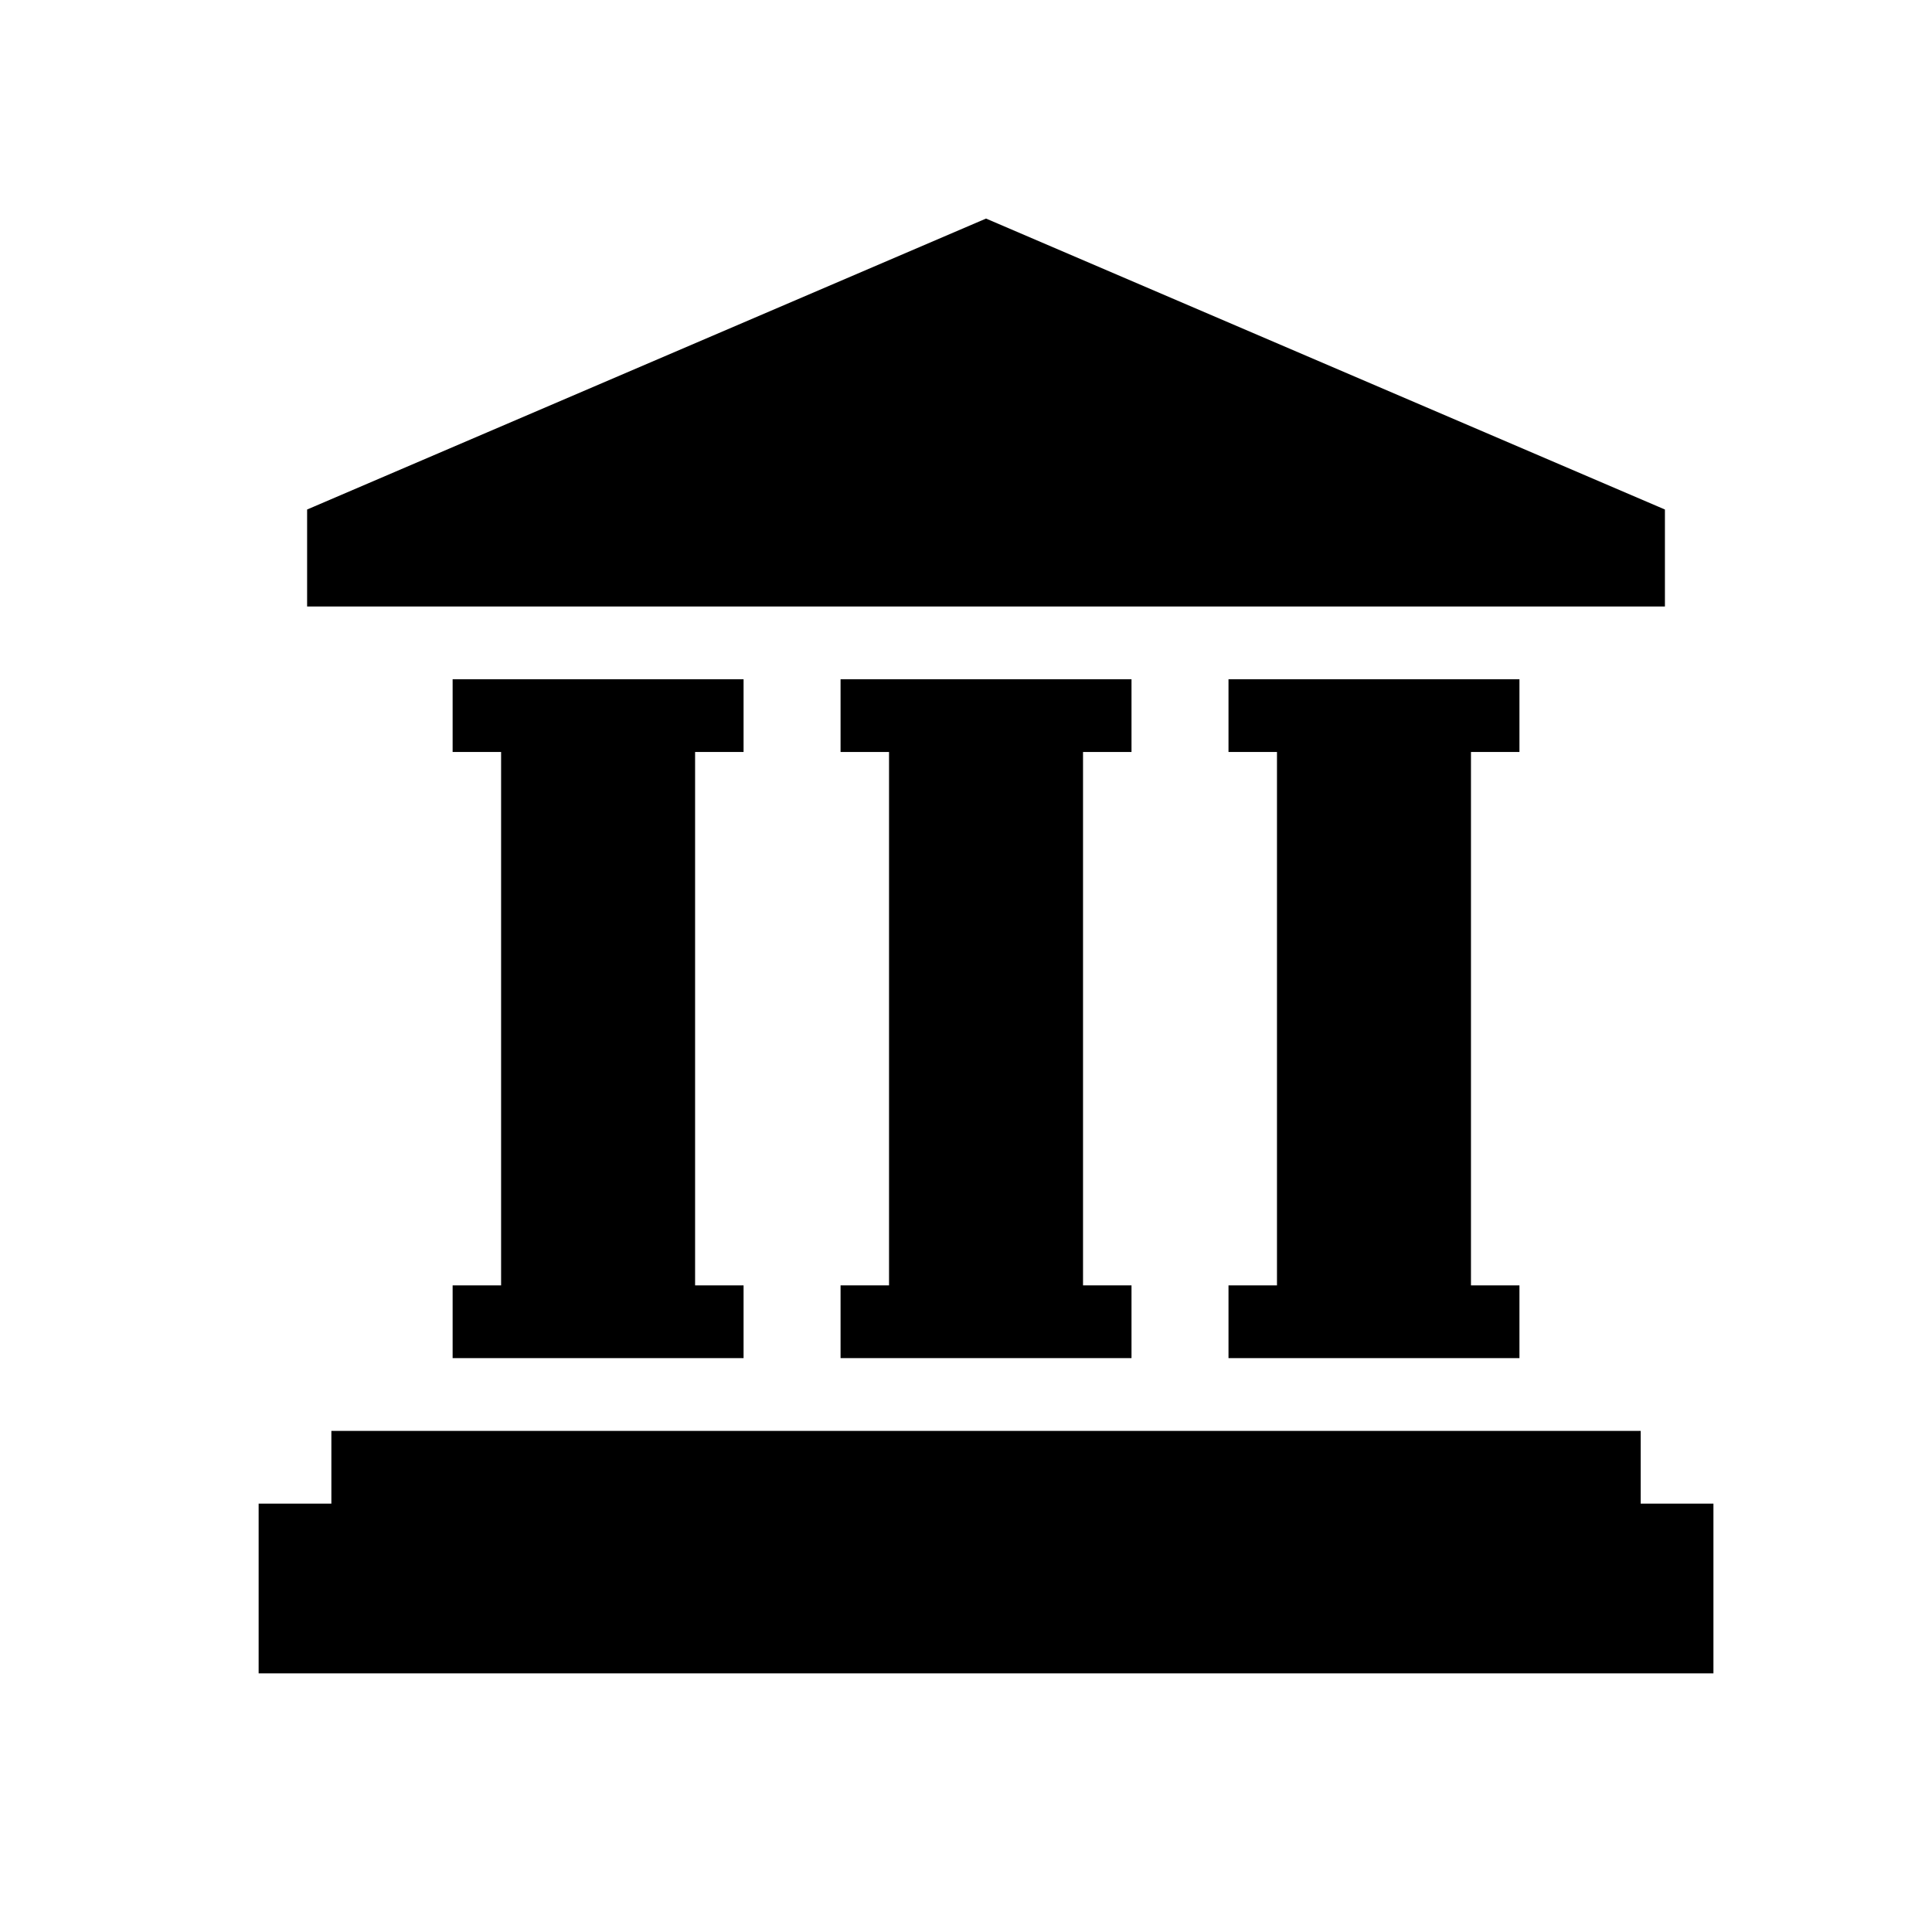
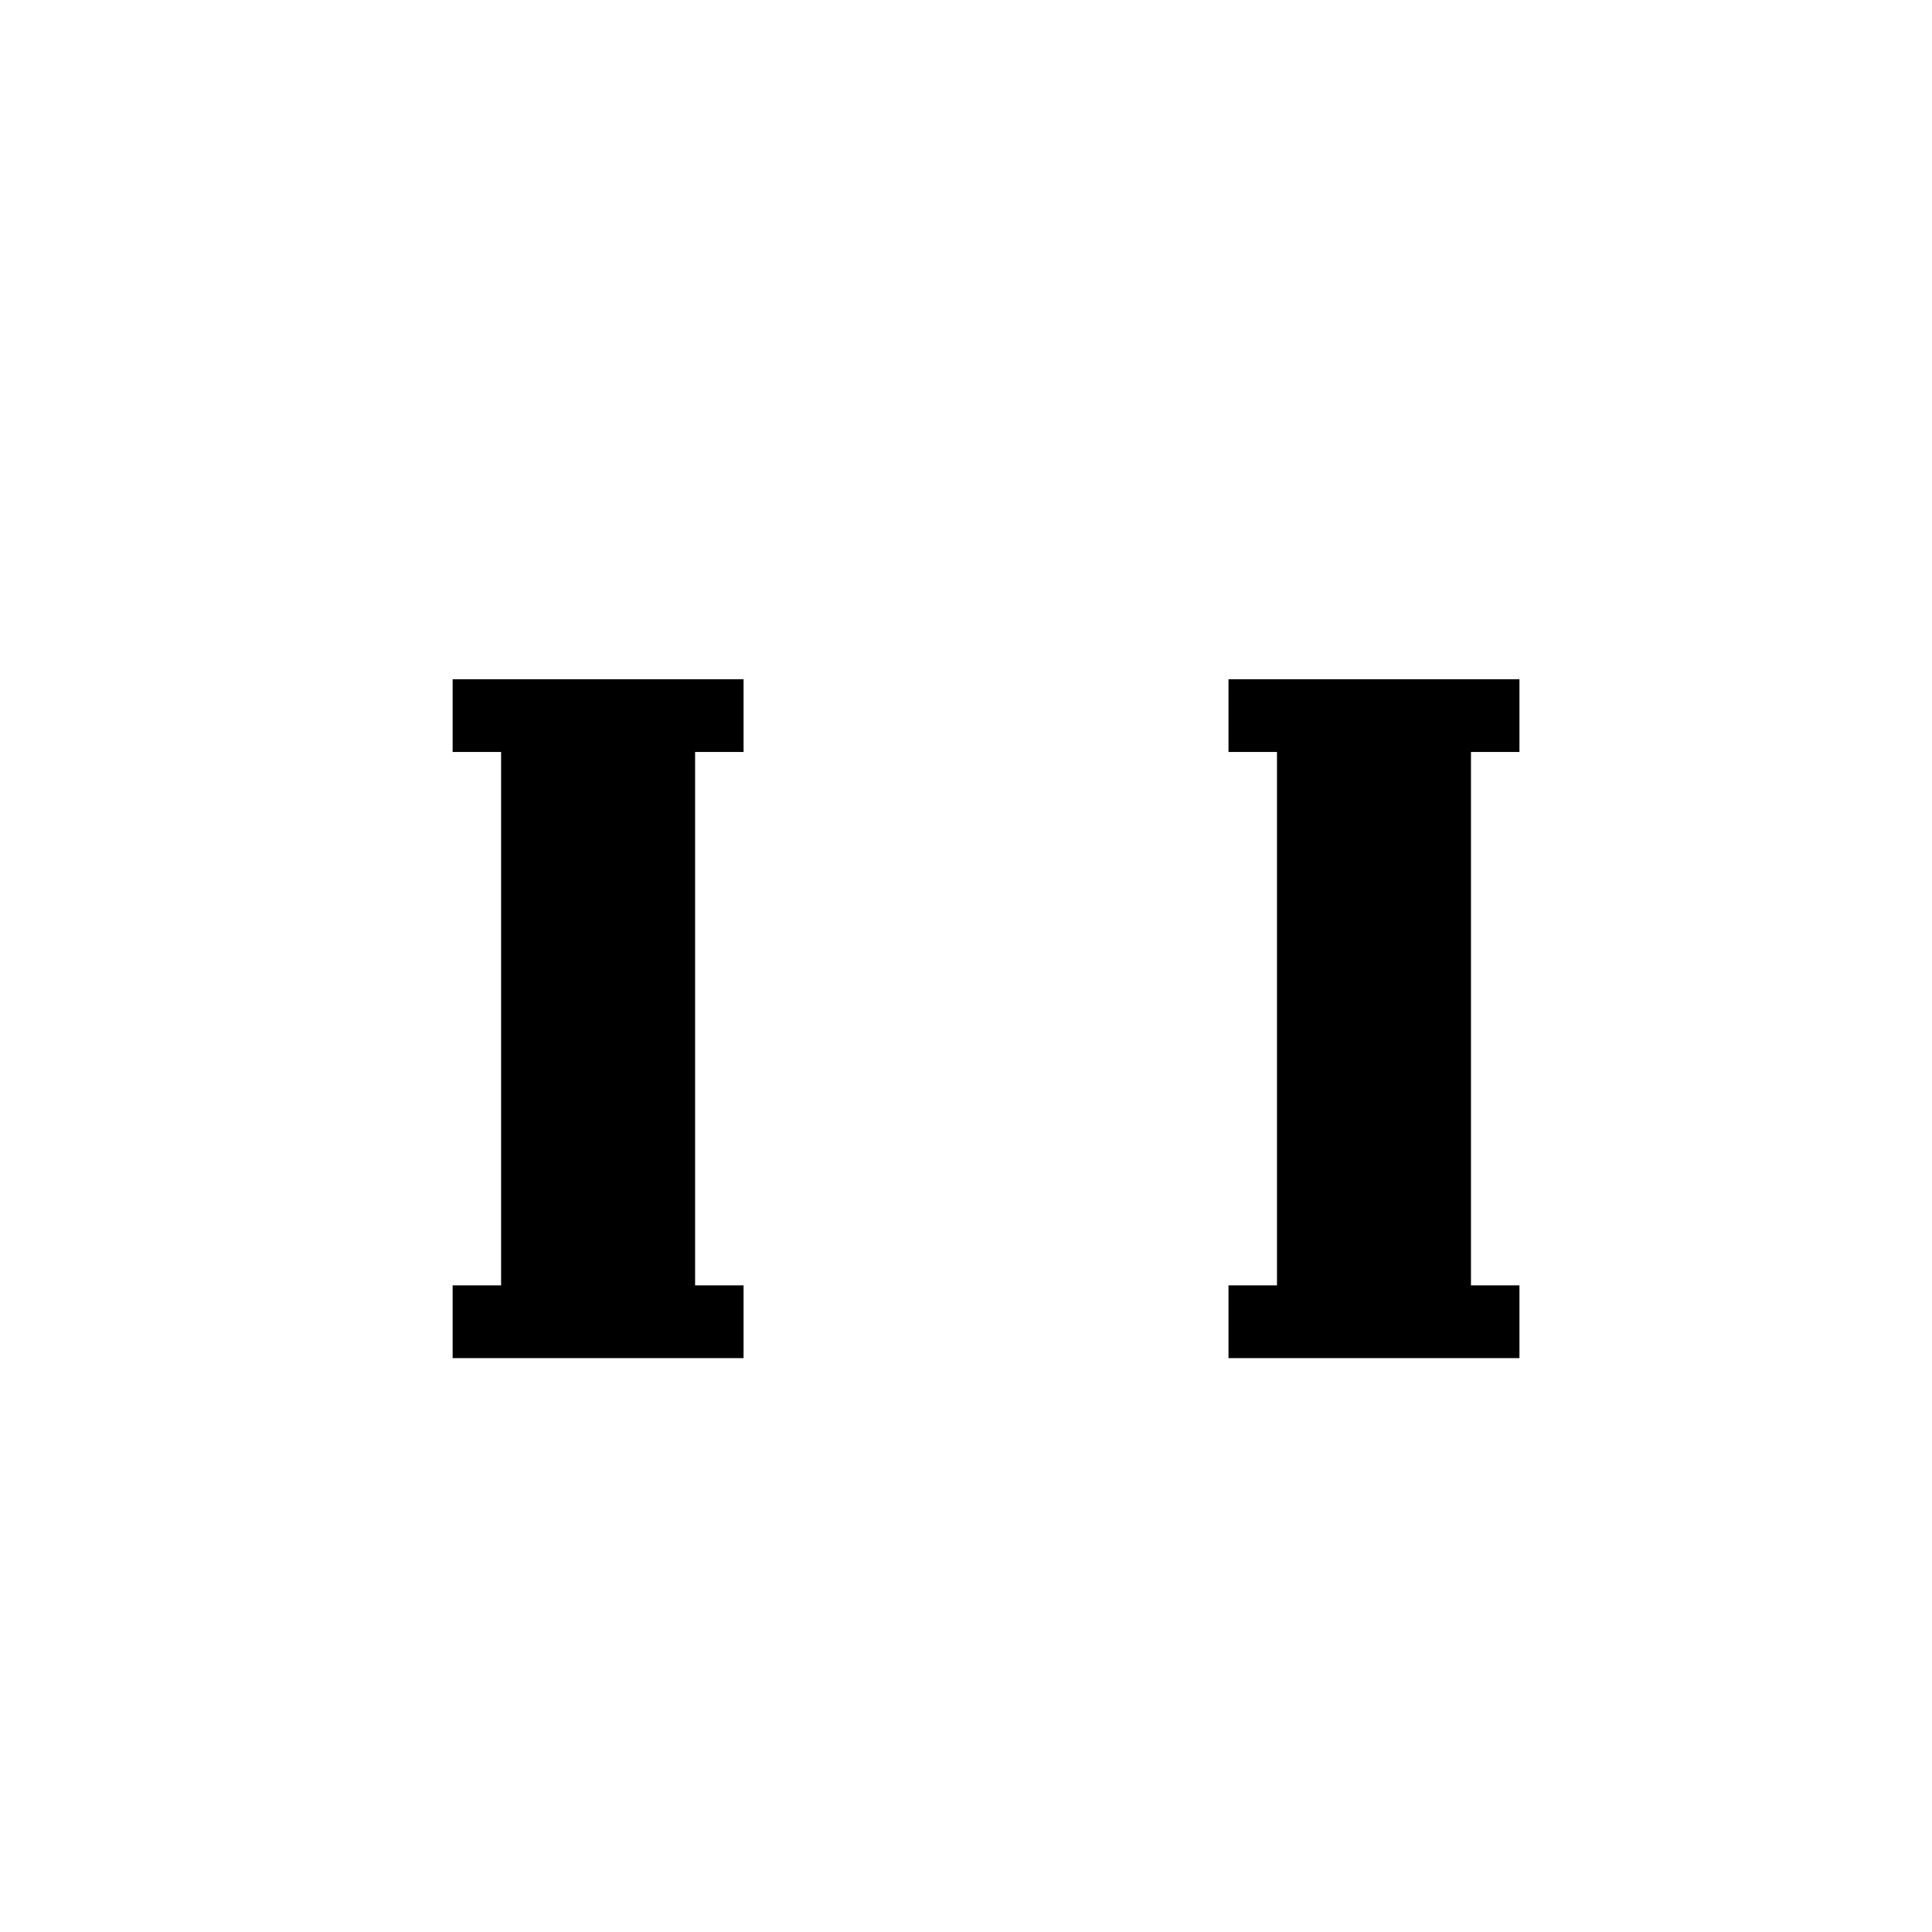
<svg xmlns="http://www.w3.org/2000/svg" id="グループ_18913" data-name="グループ 18913" width="54" height="54" viewBox="0 0 54 54">
-   <rect id="長方形_10918" data-name="長方形 10918" width="54" height="54" fill="none" />
  <g id="グループ_17608" data-name="グループ 17608" transform="translate(7.229 6.109)">
-     <path id="パス_104290" data-name="パス 104290" d="M20.476,0,1.5,8.132v2.711H39.451V8.132Z" transform="translate(-0.145)" />
    <path id="パス_104291" data-name="パス 104291" d="M14.132,16.283V14.25H6v2.033H7.355V31.192H6v2.033h8.132V31.192H12.777V16.283Z" transform="translate(-0.578 -1.374)" />
-     <path id="パス_104292" data-name="パス 104292" d="M26.132,16.283V14.25H18v2.033h1.355V31.192H18v2.033h8.132V31.192H24.777V16.283Z" transform="translate(-1.735 -1.374)" />
    <path id="パス_104293" data-name="パス 104293" d="M38.132,16.283V14.25H30v2.033h1.355V31.192H30v2.033h8.132V31.192H36.777V16.283Z" transform="translate(-2.892 -1.374)" />
-     <path id="パス_104294" data-name="パス 104294" d="M2.033,37.5v2.033H0v4.744H40.662V39.533H38.629V37.5Z" transform="translate(0 -3.615)" />
  </g>
</svg>